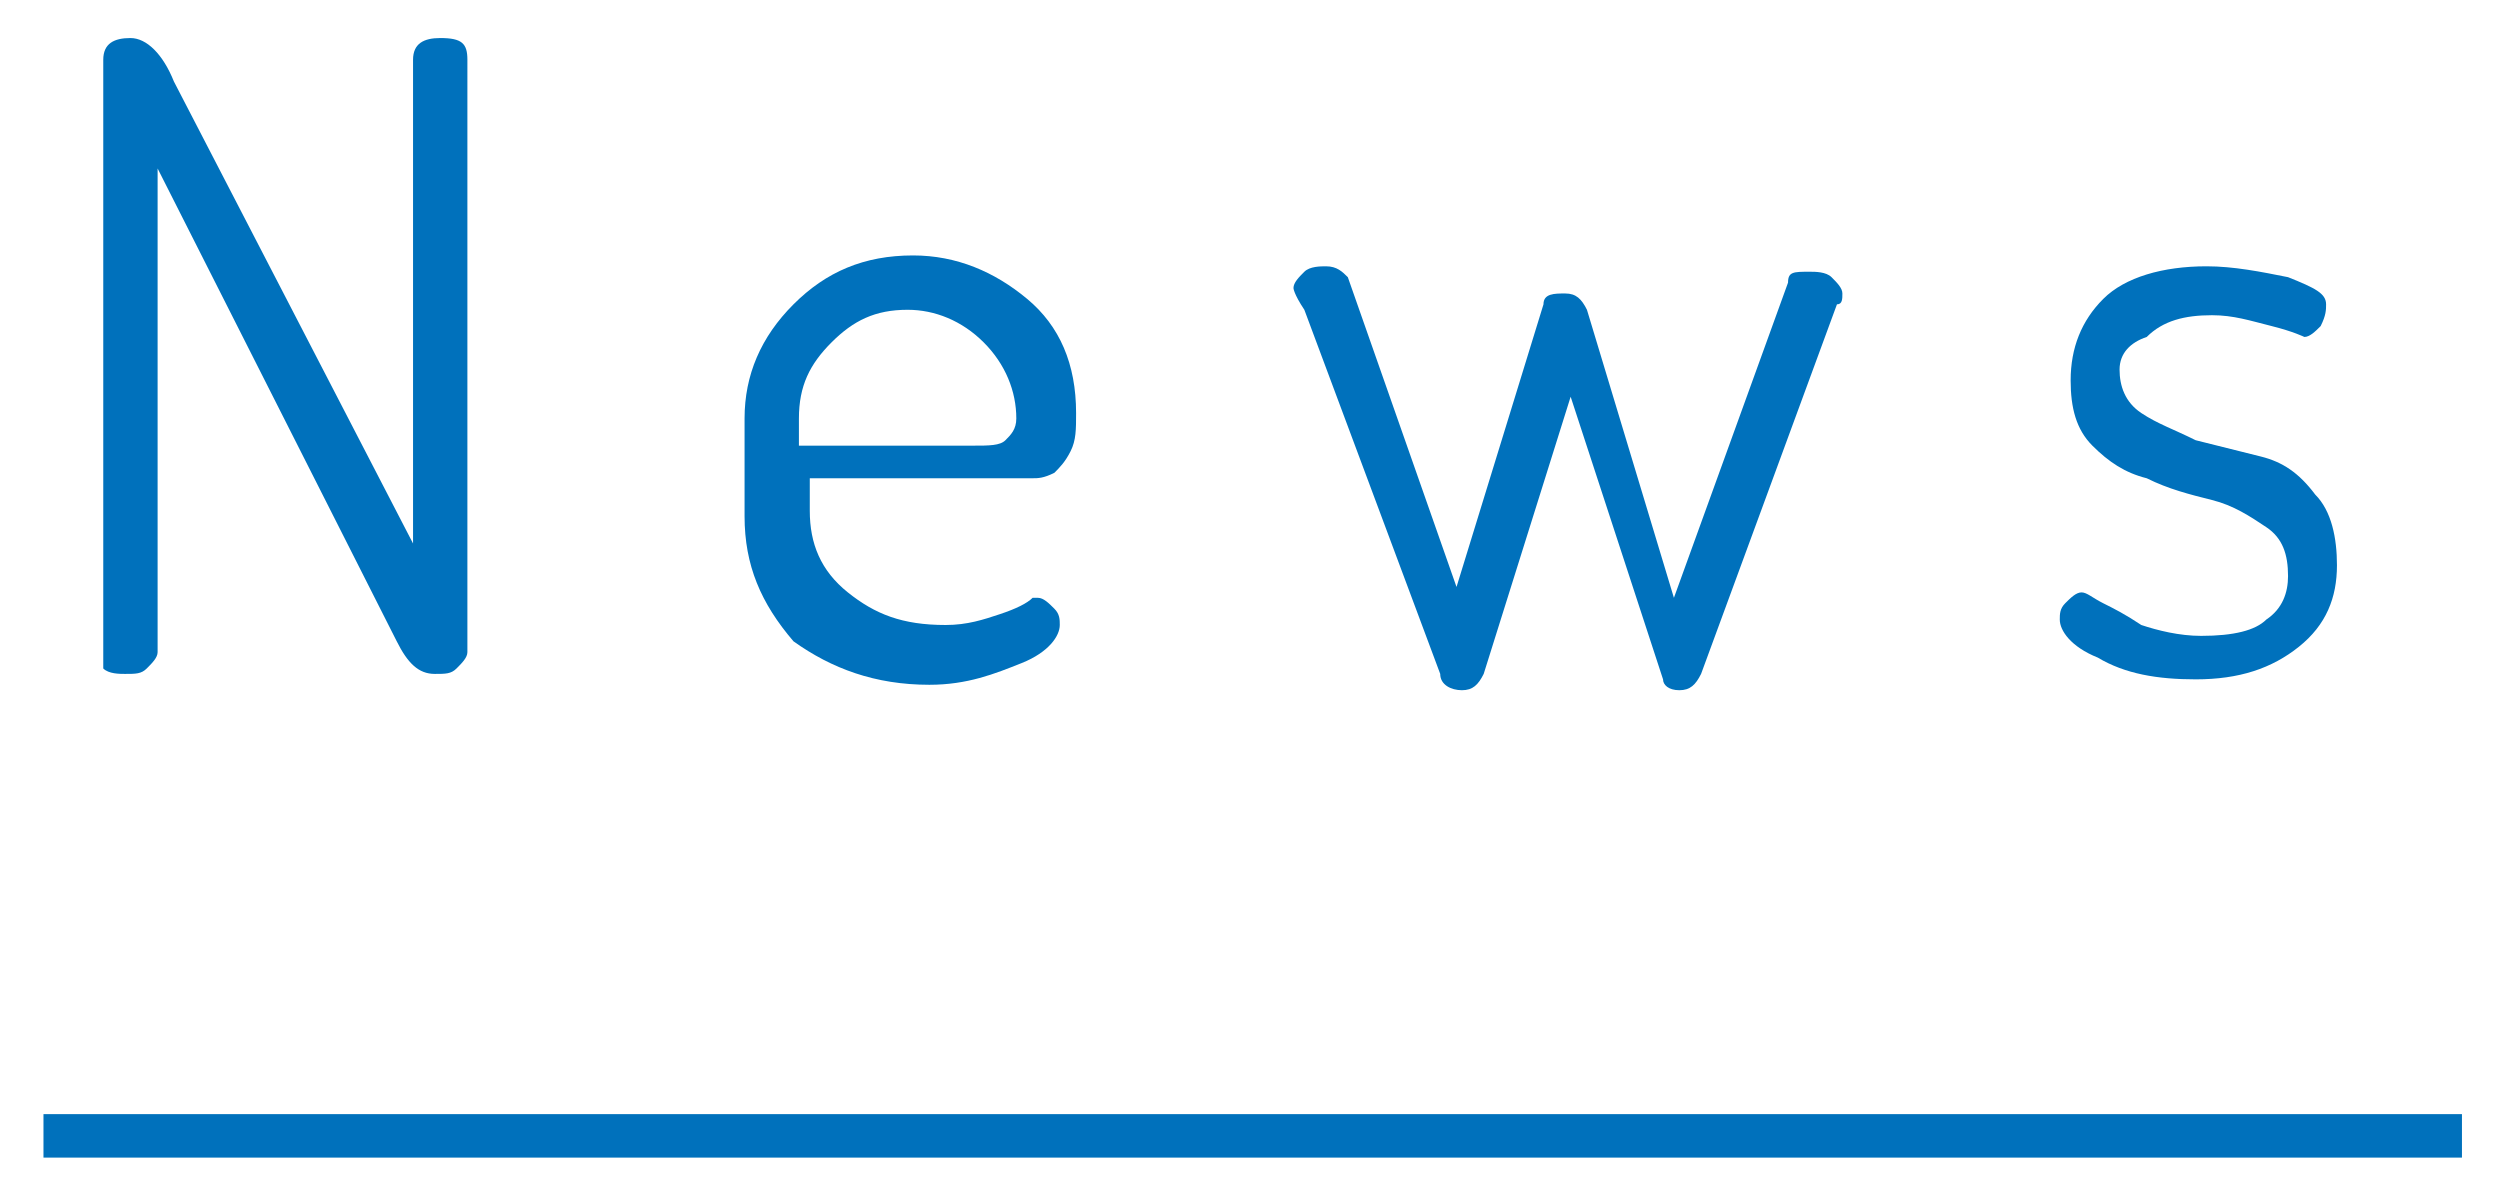
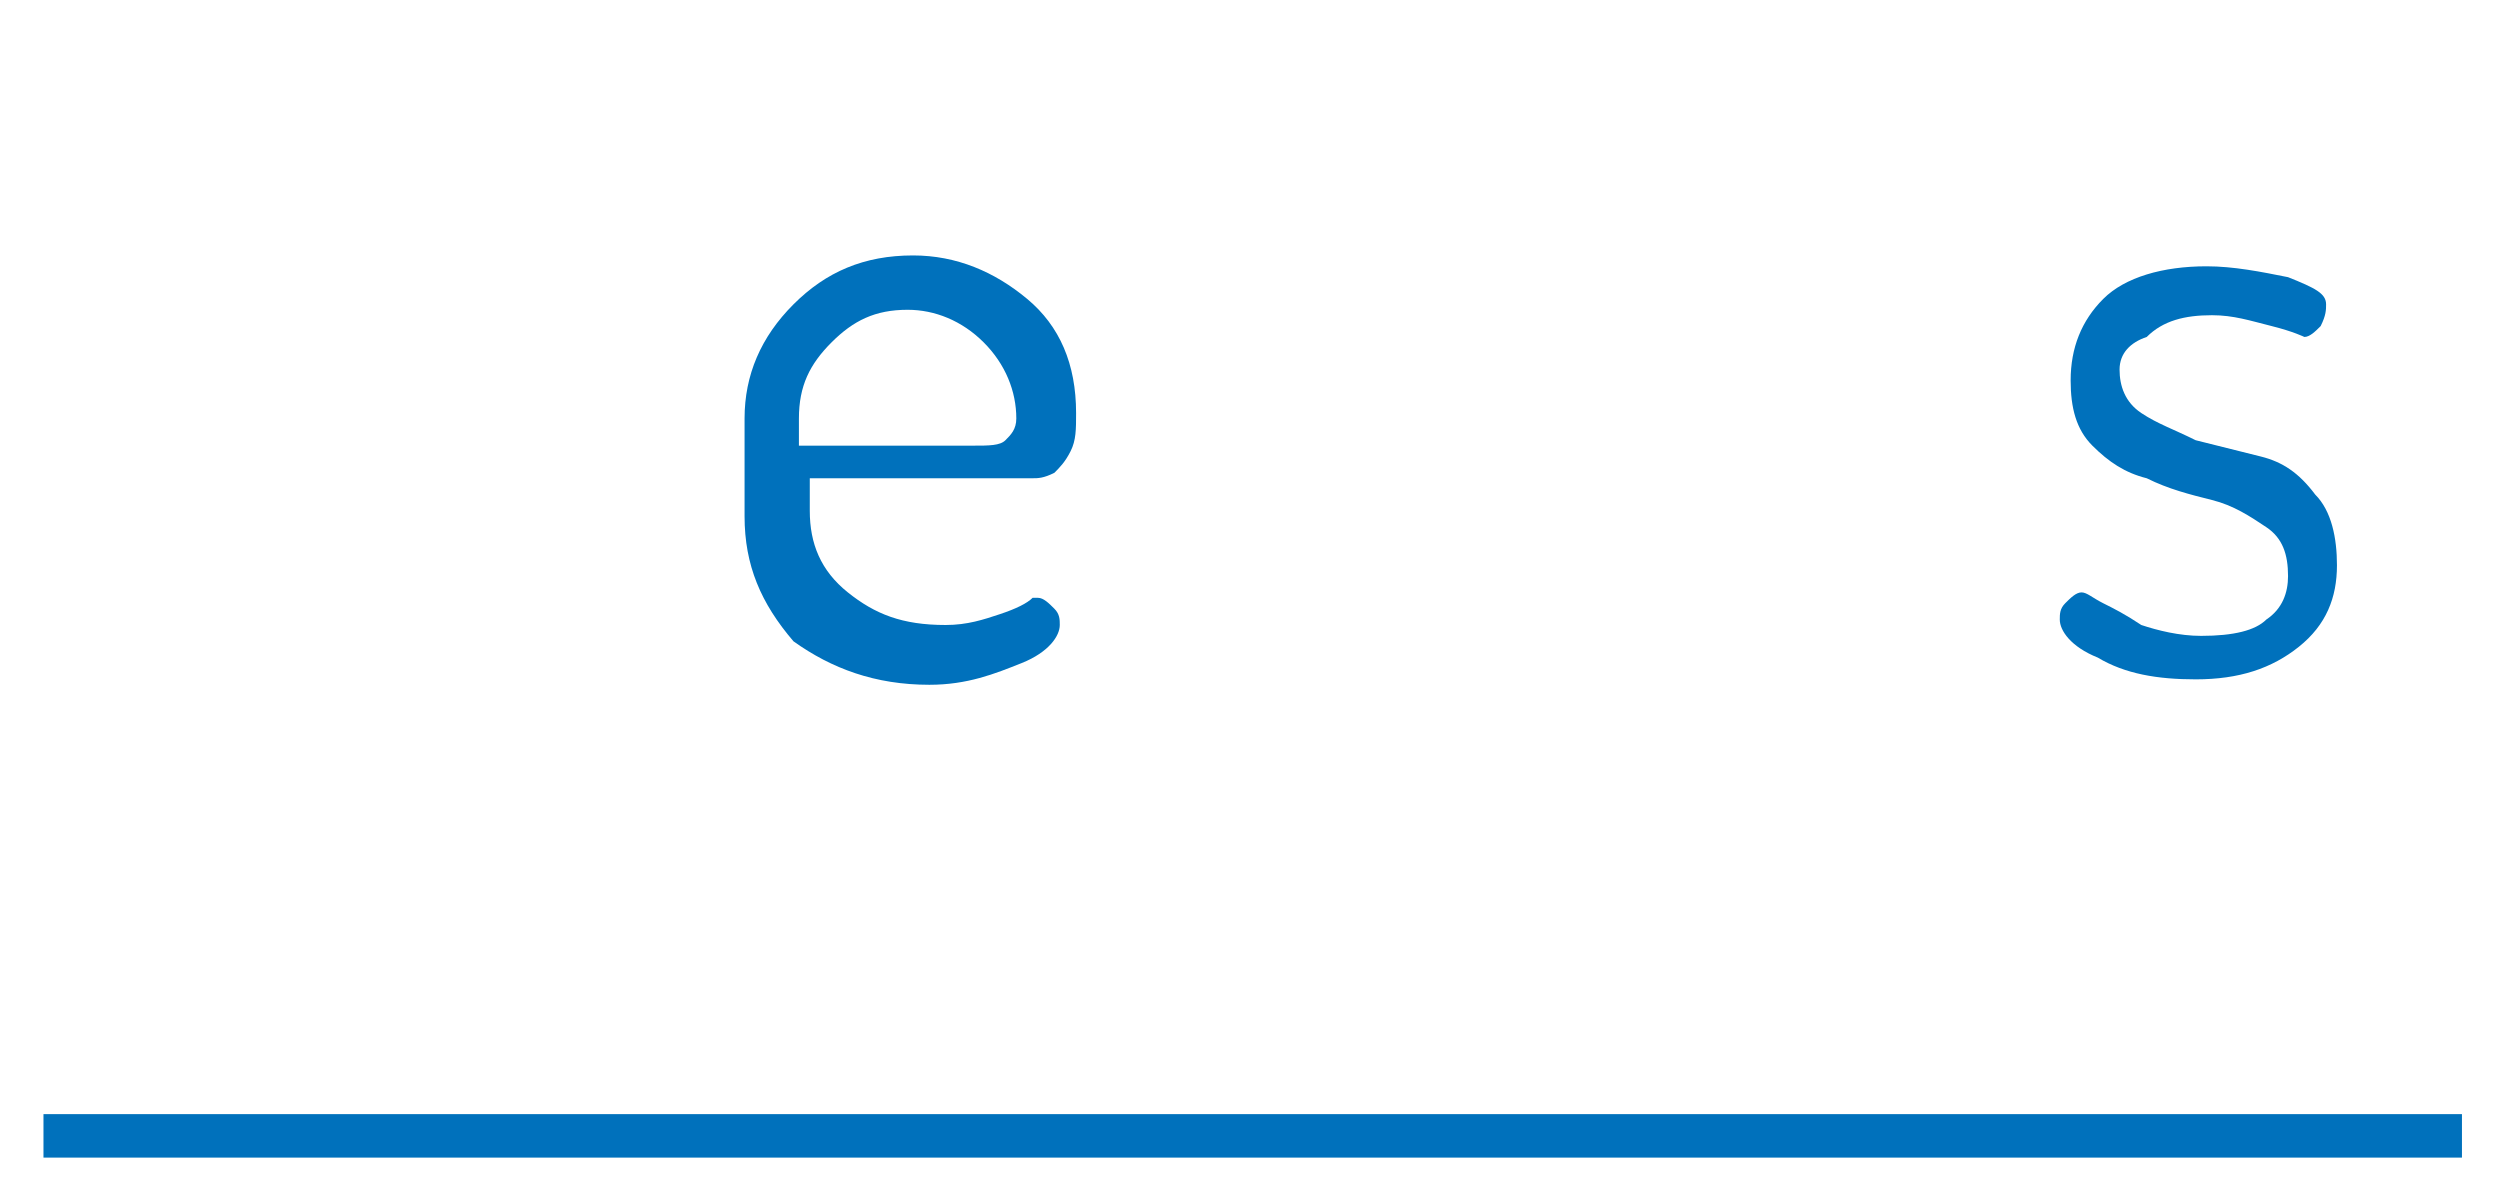
<svg xmlns="http://www.w3.org/2000/svg" version="1.1" id="レイヤー_1" x="0px" y="0px" width="46px" height="22px" viewBox="0 0 46 22" style="enable-background:new 0 0 46 22;" xml:space="preserve">
  <style type="text/css">
	.st0{fill:#0071BC;}
</style>
  <g>
-     <path class="st0" d="M1.9,12V1.1c0-0.3,0.2-0.4,0.5-0.4C2.7,0.7,3,1,3.2,1.5L7.6,10V1.1c0-0.3,0.2-0.4,0.5-0.4   c0.4,0,0.5,0.1,0.5,0.4V12c0,0.1-0.1,0.2-0.2,0.3c-0.1,0.1-0.2,0.1-0.4,0.1c-0.3,0-0.5-0.2-0.7-0.6L2.9,3.1V12   c0,0.1-0.1,0.2-0.2,0.3c-0.1,0.1-0.2,0.1-0.4,0.1c-0.1,0-0.3,0-0.4-0.1C1.9,12.2,1.9,12.1,1.9,12z" />
    <path class="st0" d="M13.7,9.5V7.7c0-0.8,0.3-1.5,0.9-2.1c0.6-0.6,1.3-0.9,2.2-0.9c0.8,0,1.5,0.3,2.1,0.8s0.9,1.2,0.9,2.1   c0,0.3,0,0.5-0.1,0.7c-0.1,0.2-0.2,0.3-0.3,0.4c-0.2,0.1-0.3,0.1-0.4,0.1s-0.3,0-0.5,0h-3.6v0.6c0,0.6,0.2,1.1,0.7,1.5   c0.5,0.4,1,0.6,1.8,0.6c0.4,0,0.7-0.1,1-0.2c0.3-0.1,0.5-0.2,0.6-0.3C18.9,11,19,11,19.1,11c0.1,0,0.2,0.1,0.3,0.2   c0.1,0.1,0.1,0.2,0.1,0.3c0,0.2-0.2,0.5-0.7,0.7c-0.5,0.2-1,0.4-1.7,0.4c-1,0-1.8-0.3-2.5-0.8C14,11.1,13.7,10.4,13.7,9.5z    M14.7,8.2h3.2c0.3,0,0.5,0,0.6-0.1c0.1-0.1,0.2-0.2,0.2-0.4c0-0.5-0.2-1-0.6-1.4c-0.4-0.4-0.9-0.6-1.4-0.6c-0.6,0-1,0.2-1.4,0.6   c-0.4,0.4-0.6,0.8-0.6,1.4V8.2z" />
-     <path class="st0" d="M23.8,5.3c0-0.1,0.1-0.2,0.2-0.3c0.1-0.1,0.3-0.1,0.4-0.1c0.2,0,0.3,0.1,0.4,0.2l2,5.7l1.6-5.2   c0-0.2,0.2-0.2,0.4-0.2s0.3,0.1,0.4,0.3l1.6,5.3l2.1-5.8c0-0.2,0.1-0.2,0.4-0.2c0.1,0,0.3,0,0.4,0.1c0.1,0.1,0.2,0.2,0.2,0.3   c0,0.1,0,0.2-0.1,0.2l-2.5,6.8c-0.1,0.2-0.2,0.3-0.4,0.3c-0.2,0-0.3-0.1-0.3-0.2l-1.7-5.2l-1.6,5.1c-0.1,0.2-0.2,0.3-0.4,0.3   c-0.2,0-0.4-0.1-0.4-0.3l-2.5-6.7C23.8,5.4,23.8,5.3,23.8,5.3z" />
    <path class="st0" d="M37.9,11.4c0-0.1,0-0.2,0.1-0.3c0.1-0.1,0.2-0.2,0.3-0.2c0.1,0,0.2,0.1,0.4,0.2s0.4,0.2,0.7,0.4   c0.3,0.1,0.7,0.2,1.1,0.2c0.6,0,1-0.1,1.2-0.3c0.3-0.2,0.4-0.5,0.4-0.8c0-0.4-0.1-0.7-0.4-0.9c-0.3-0.2-0.6-0.4-1-0.5   c-0.4-0.1-0.8-0.2-1.2-0.4c-0.4-0.1-0.7-0.3-1-0.6c-0.3-0.3-0.4-0.7-0.4-1.2c0-0.6,0.2-1.1,0.6-1.5c0.4-0.4,1.1-0.6,1.9-0.6   c0.5,0,1,0.1,1.5,0.2c0.5,0.2,0.7,0.3,0.7,0.5c0,0.1,0,0.2-0.1,0.4c-0.1,0.1-0.2,0.2-0.3,0.2c0,0-0.2-0.1-0.6-0.2   c-0.4-0.1-0.7-0.2-1.1-0.2c-0.5,0-0.9,0.1-1.2,0.4C39.2,6.3,39,6.5,39,6.8c0,0.3,0.1,0.6,0.4,0.8c0.3,0.2,0.6,0.3,1,0.5   c0.4,0.1,0.8,0.2,1.2,0.3c0.4,0.1,0.7,0.3,1,0.7c0.3,0.3,0.4,0.8,0.4,1.3c0,0.6-0.2,1.1-0.7,1.5c-0.5,0.4-1.1,0.6-1.9,0.6   c-0.7,0-1.3-0.1-1.8-0.4C38.1,11.9,37.9,11.6,37.9,11.4z" />
  </g>
  <g>
    <rect x="0.8" y="20.5" class="st0" width="44.5" height="0.8" />
  </g>
</svg>